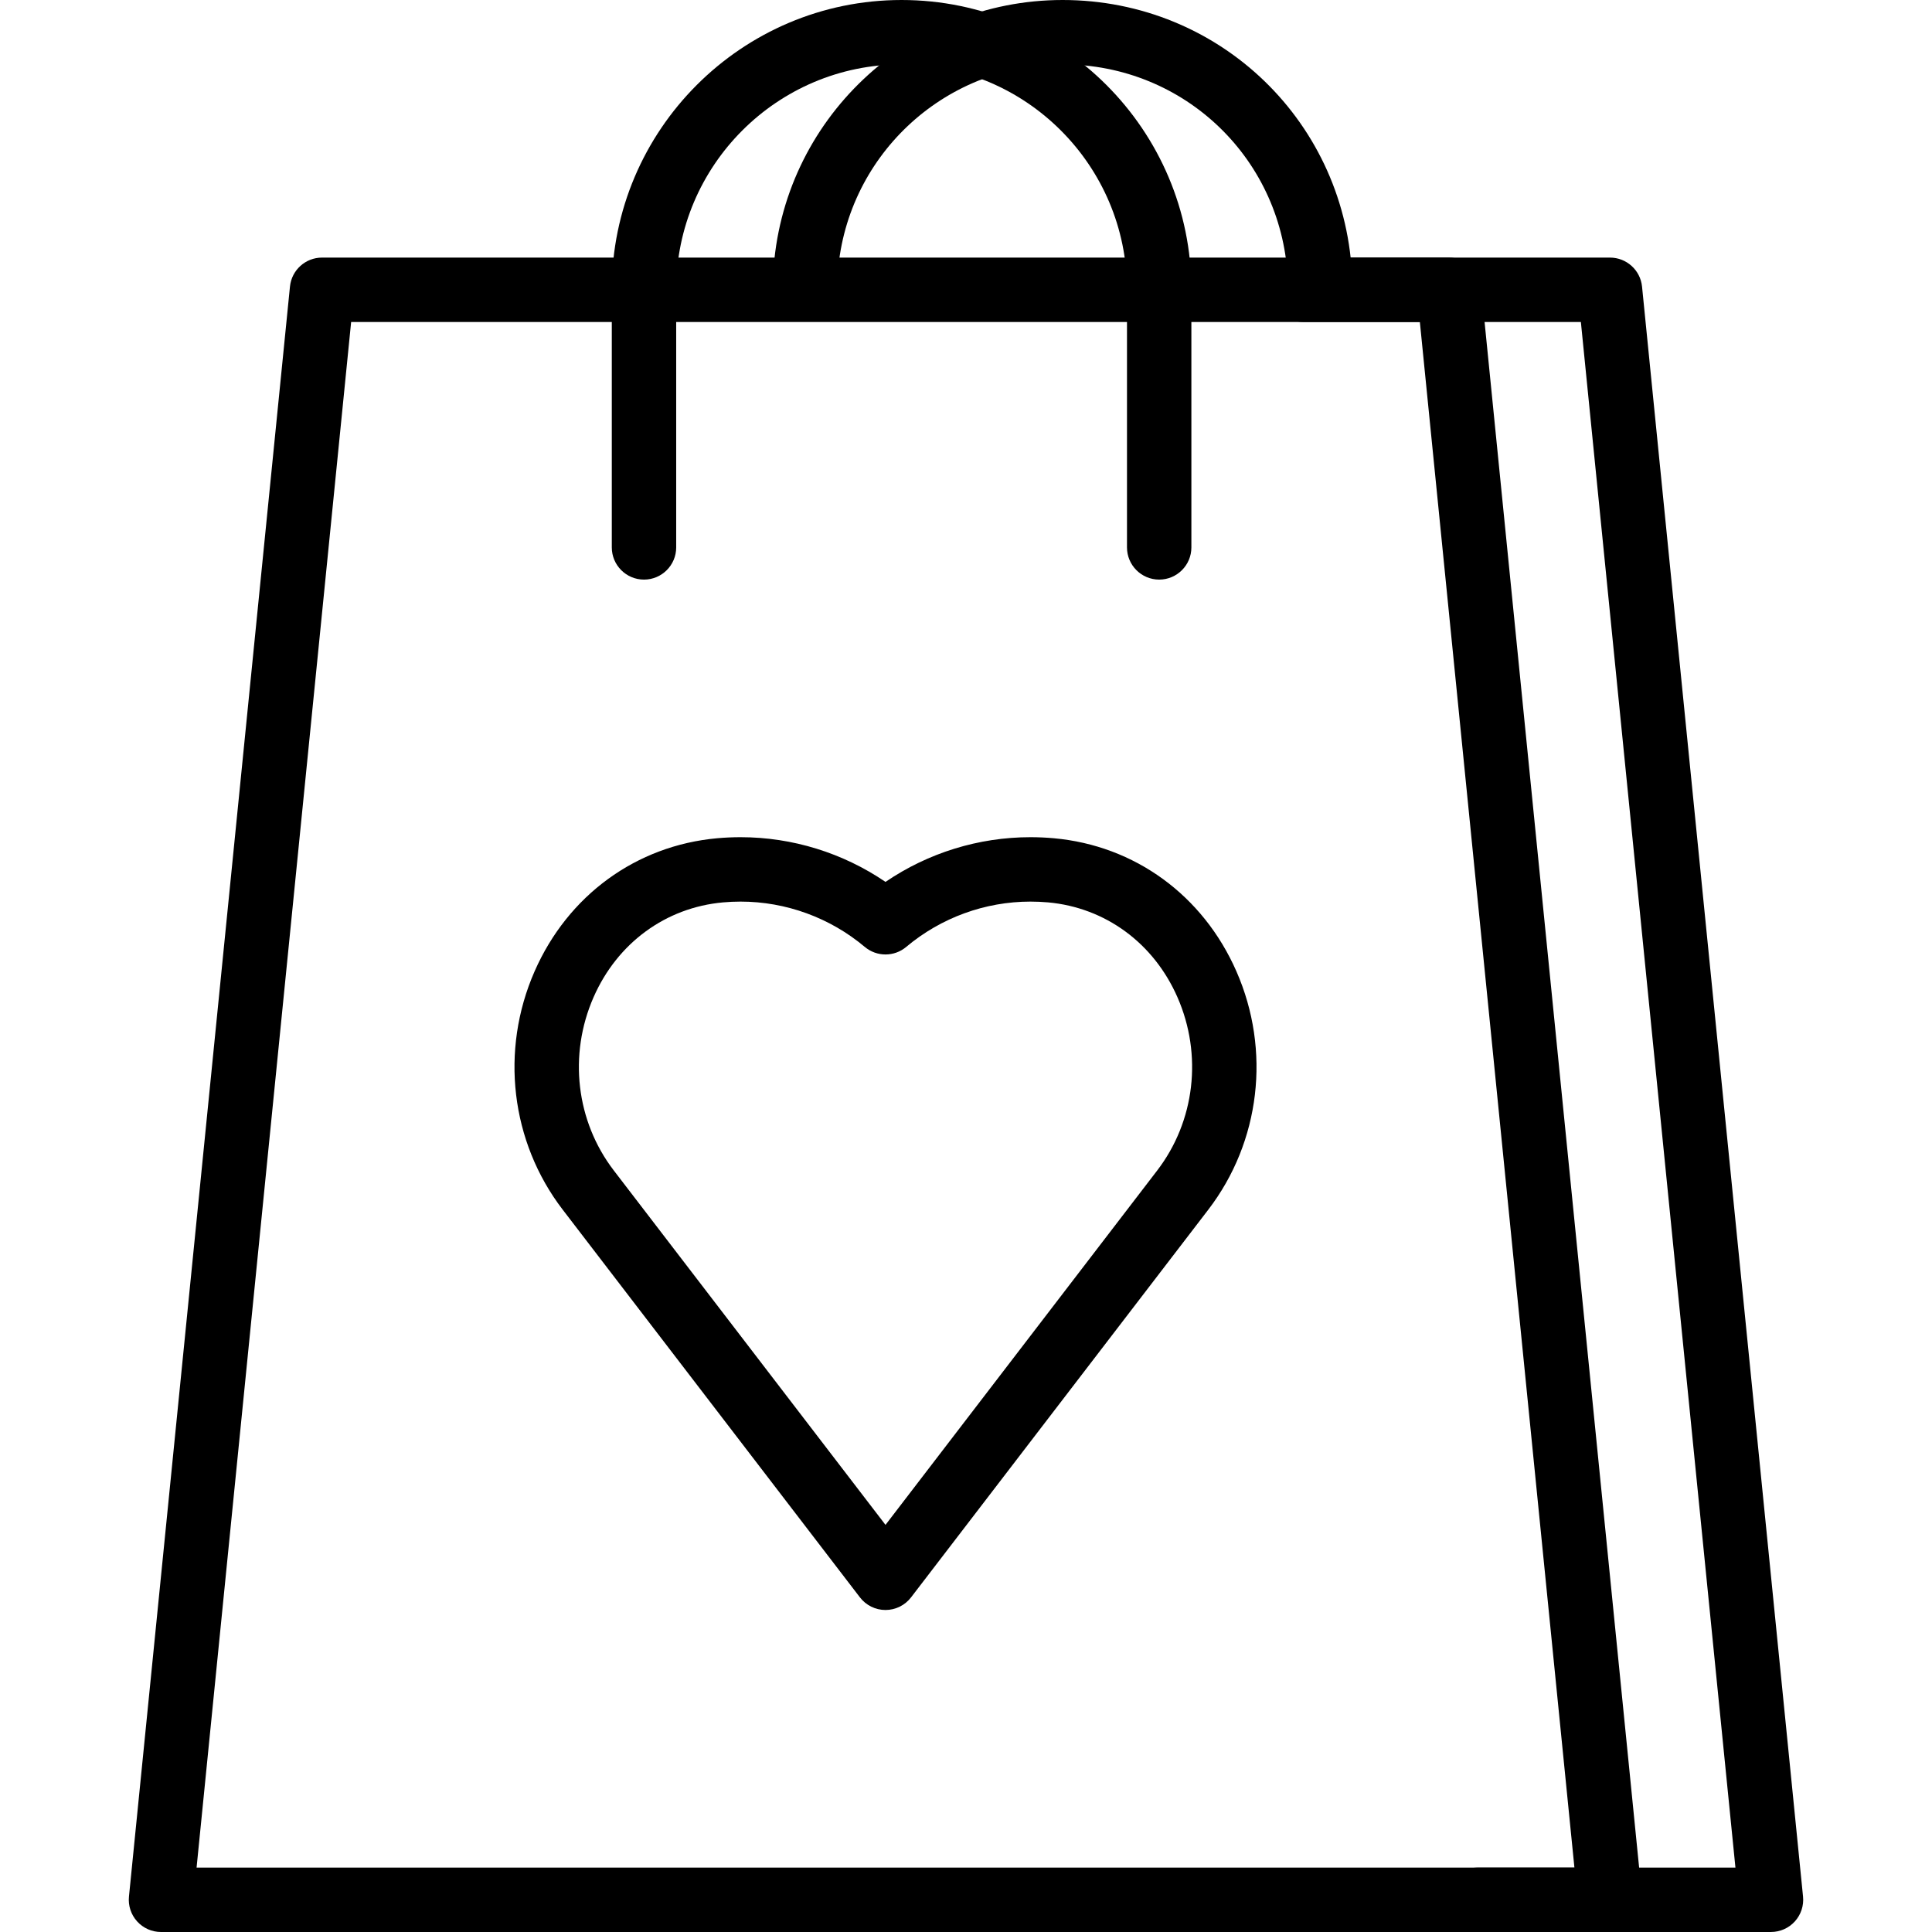
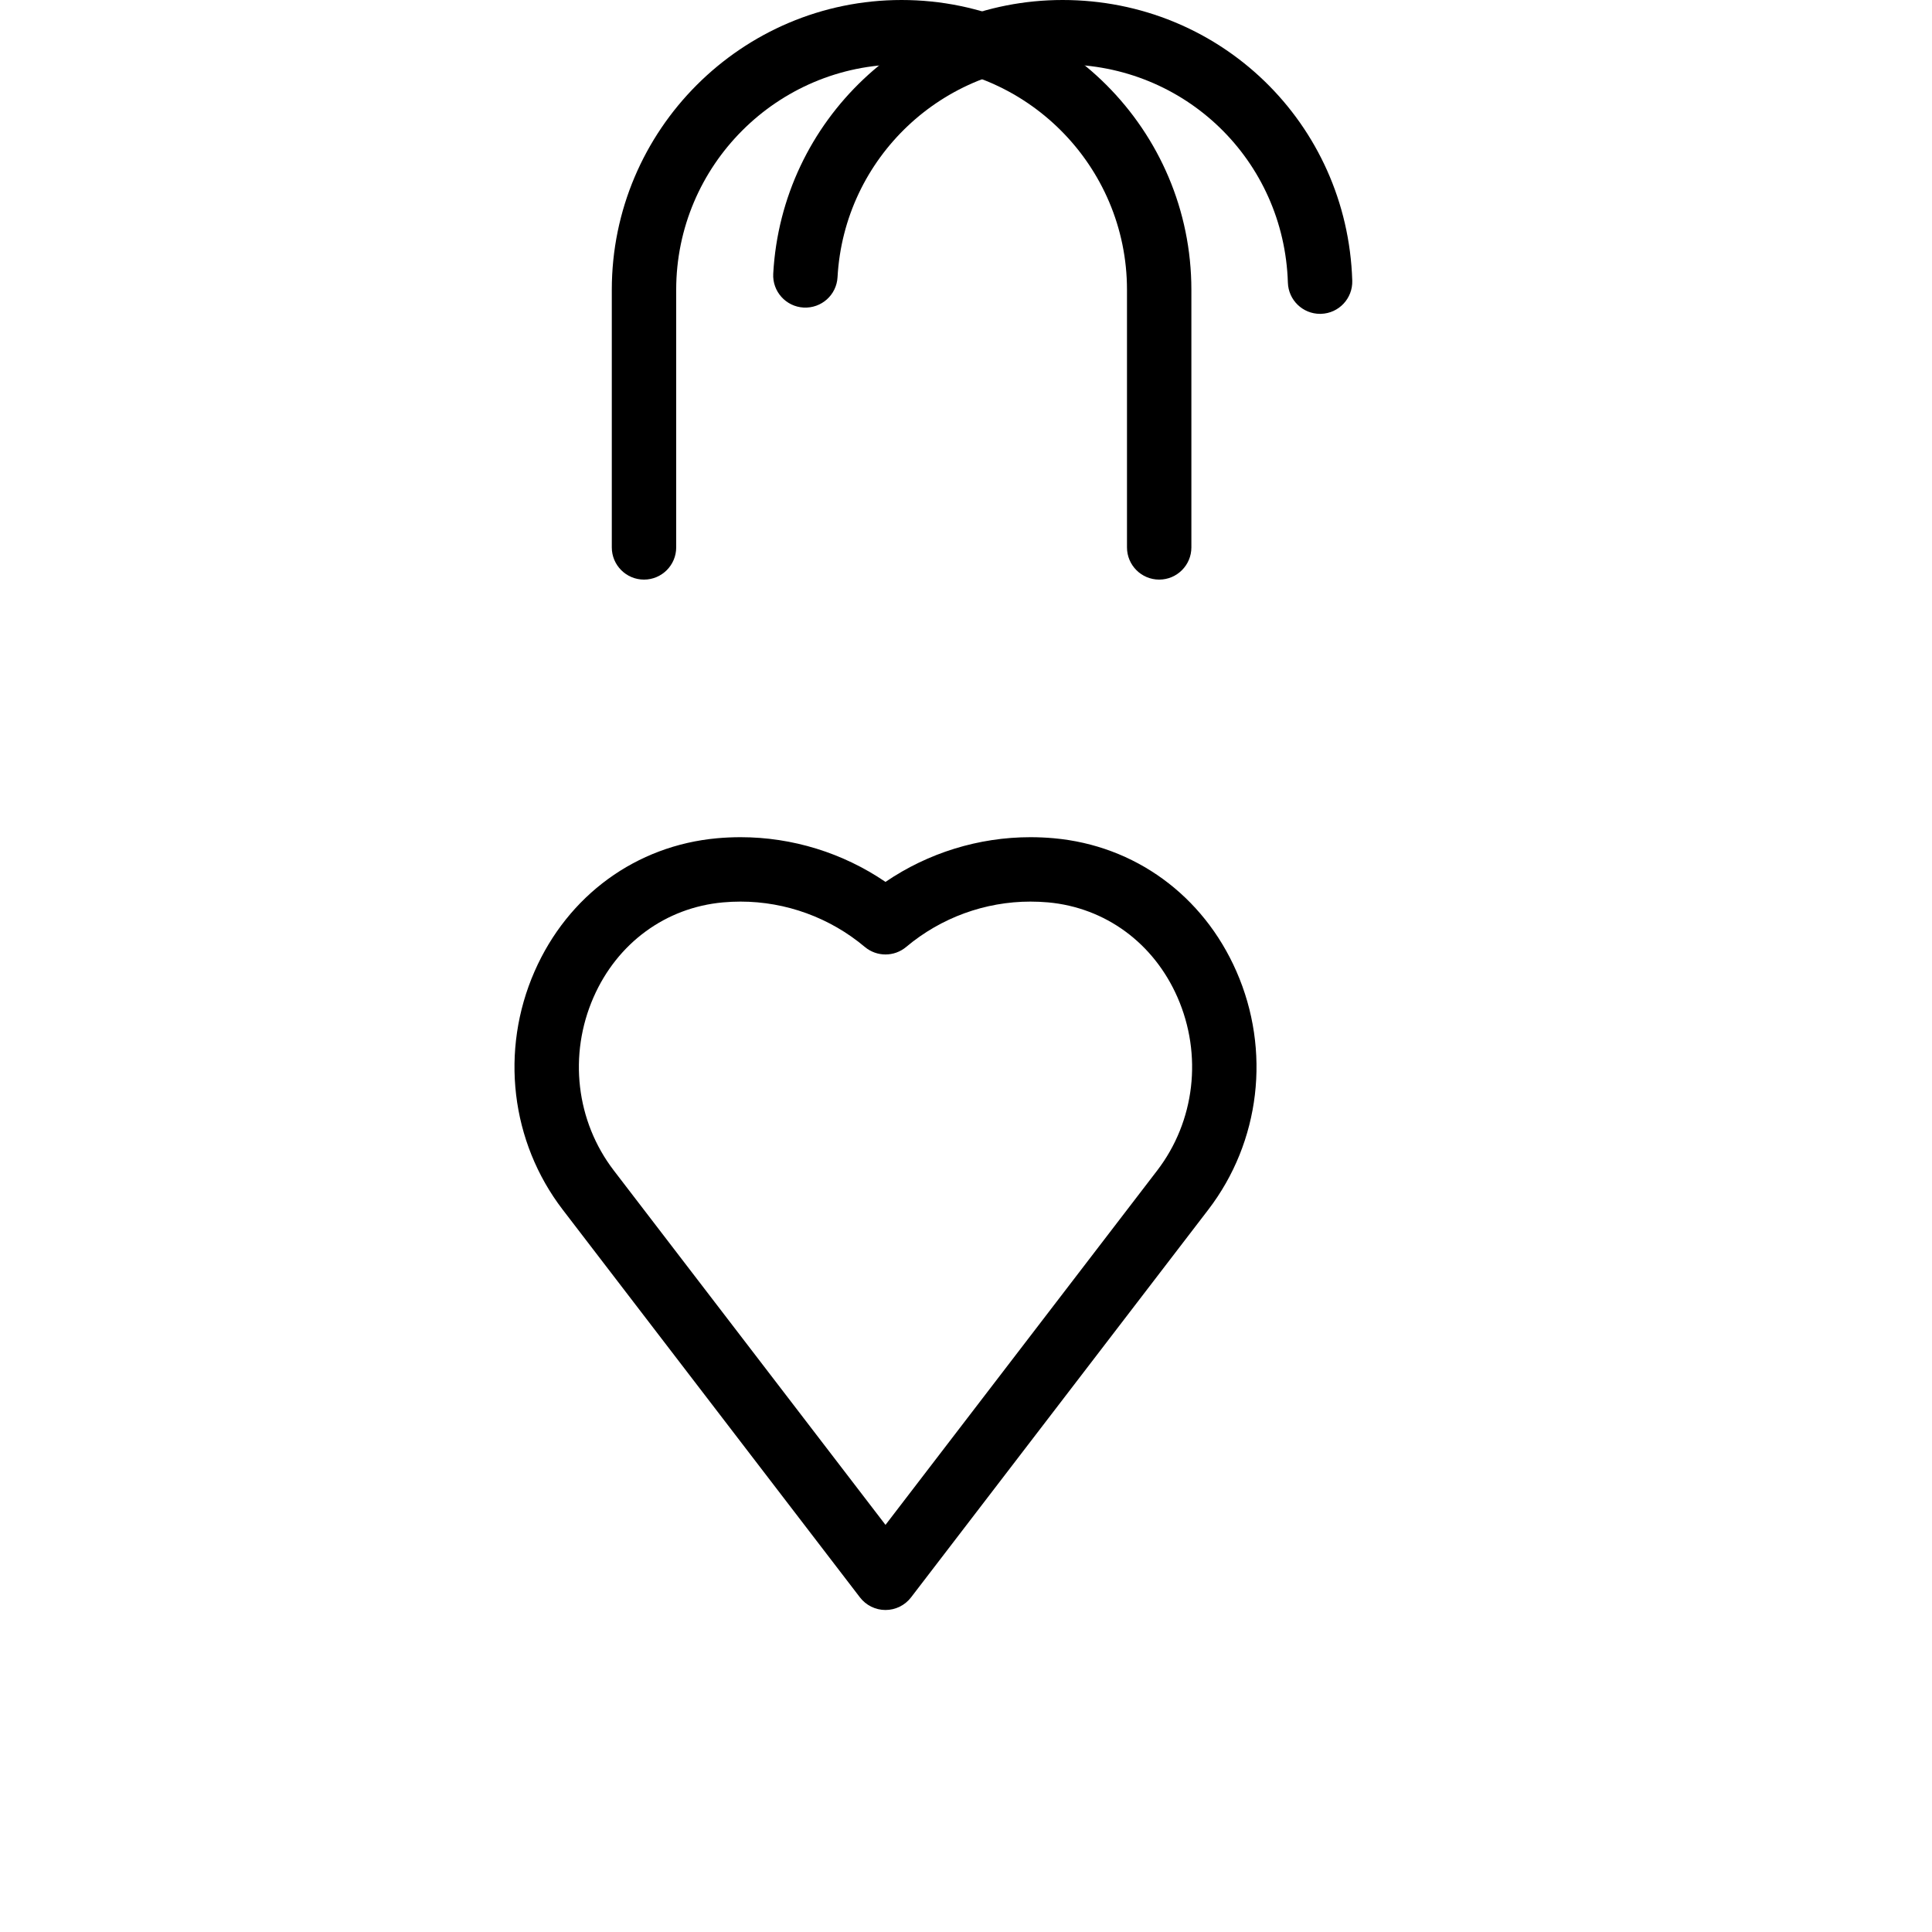
<svg xmlns="http://www.w3.org/2000/svg" version="1.1" x="0px" y="0px" viewBox="0 0 204.8 204.8" style="enable-background:new 0 0 204.8 204.8;" xml:space="preserve">
  <g>
    <g>
      <path d="M112.64,0C96.336,0,82.862,12.742,81.966,29.007c-0.104,1.882,1.338,3.492,3.22,3.596c1.894,0.096,3.492-1.338,3.596-3.22    C89.481,16.734,99.96,6.827,112.64,6.827c12.988,0,23.479,10.163,23.881,23.136c0.058,1.848,1.574,3.307,3.41,3.307    c0.036,0,0.072-0.002,0.108-0.002c1.884-0.058,3.364-1.633,3.306-3.517C142.826,13.068,129.34,0,112.64,0z" />
    </g>
  </g>
  <g>
    <g>
-       <path d="M174.063,30.38c-0.174-1.744-1.644-3.074-3.396-3.074h-32.521c-1.884,0-3.413,1.529-3.413,3.413s1.529,3.413,3.413,3.413    h29.433l16.384,163.84h-27.307c-1.884,0-3.413,1.529-3.413,3.413s1.529,3.413,3.413,3.413h31.077c0.964,0,1.884-0.408,2.531-1.123    c0.647-0.715,0.961-1.671,0.865-2.63L174.063,30.38z" />
-     </g>
+       </g>
  </g>
  <g>
    <g>
-       <path d="M156.996,30.38c-0.174-1.744-1.644-3.074-3.396-3.074H34.133c-1.753,0-3.221,1.329-3.396,3.074L13.67,201.047    c-0.096,0.959,0.218,1.915,0.865,2.63c0.647,0.715,1.567,1.123,2.531,1.123h153.6c0.964,0,1.884-0.408,2.531-1.123    c0.647-0.715,0.961-1.671,0.865-2.63L156.996,30.38z M20.838,197.973l16.384-163.84h113.289l16.384,163.84H20.838z" />
-     </g>
+       </g>
  </g>
  <g>
    <g>
      <path d="M95.573,0c-16.939,0-30.72,13.781-30.72,30.72v27.307c0,1.884,1.529,3.413,3.413,3.413c1.884,0,3.413-1.529,3.413-3.413    V30.72c0-13.175,10.718-23.893,23.893-23.893s23.893,10.718,23.893,23.893v27.307c0,1.884,1.529,3.413,3.413,3.413    c1.884,0,3.413-1.529,3.413-3.413V30.72C126.293,13.781,112.512,0,95.573,0z" />
    </g>
  </g>
  <g>
    <g>
      <path d="M131.065,102.968c-3.536-8.061-10.771-13.336-19.359-14.111c-0.818-0.073-1.644-0.111-2.48-0.111    c-5.489,0-10.848,1.667-15.36,4.739c-4.512-3.072-9.871-4.739-15.36-4.739c-0.836,0-1.662,0.038-2.481,0.111    c-8.585,0.775-15.821,6.05-19.357,14.111c-3.678,8.387-2.536,18.067,2.982,25.264l31.508,41.098    c0.647,0.843,1.647,1.336,2.708,1.336s2.062-0.493,2.708-1.336l31.509-41.098C133.601,121.035,134.745,111.355,131.065,102.968z     M122.667,124.078l-28.8,37.565l-28.8-37.565c-4.004-5.222-4.826-12.261-2.147-18.369c2.521-5.748,7.649-9.504,13.716-10.052    c0.616-0.055,1.239-0.084,1.87-0.084c4.804,0,9.481,1.707,13.164,4.803c1.27,1.068,3.123,1.068,4.393,0    c3.683-3.096,8.359-4.803,13.164-4.803c0.631,0,1.254,0.029,1.869,0.082c6.069,0.55,11.197,4.306,13.718,10.054    C127.493,111.817,126.671,118.856,122.667,124.078z" />
    </g>
  </g>
</svg>